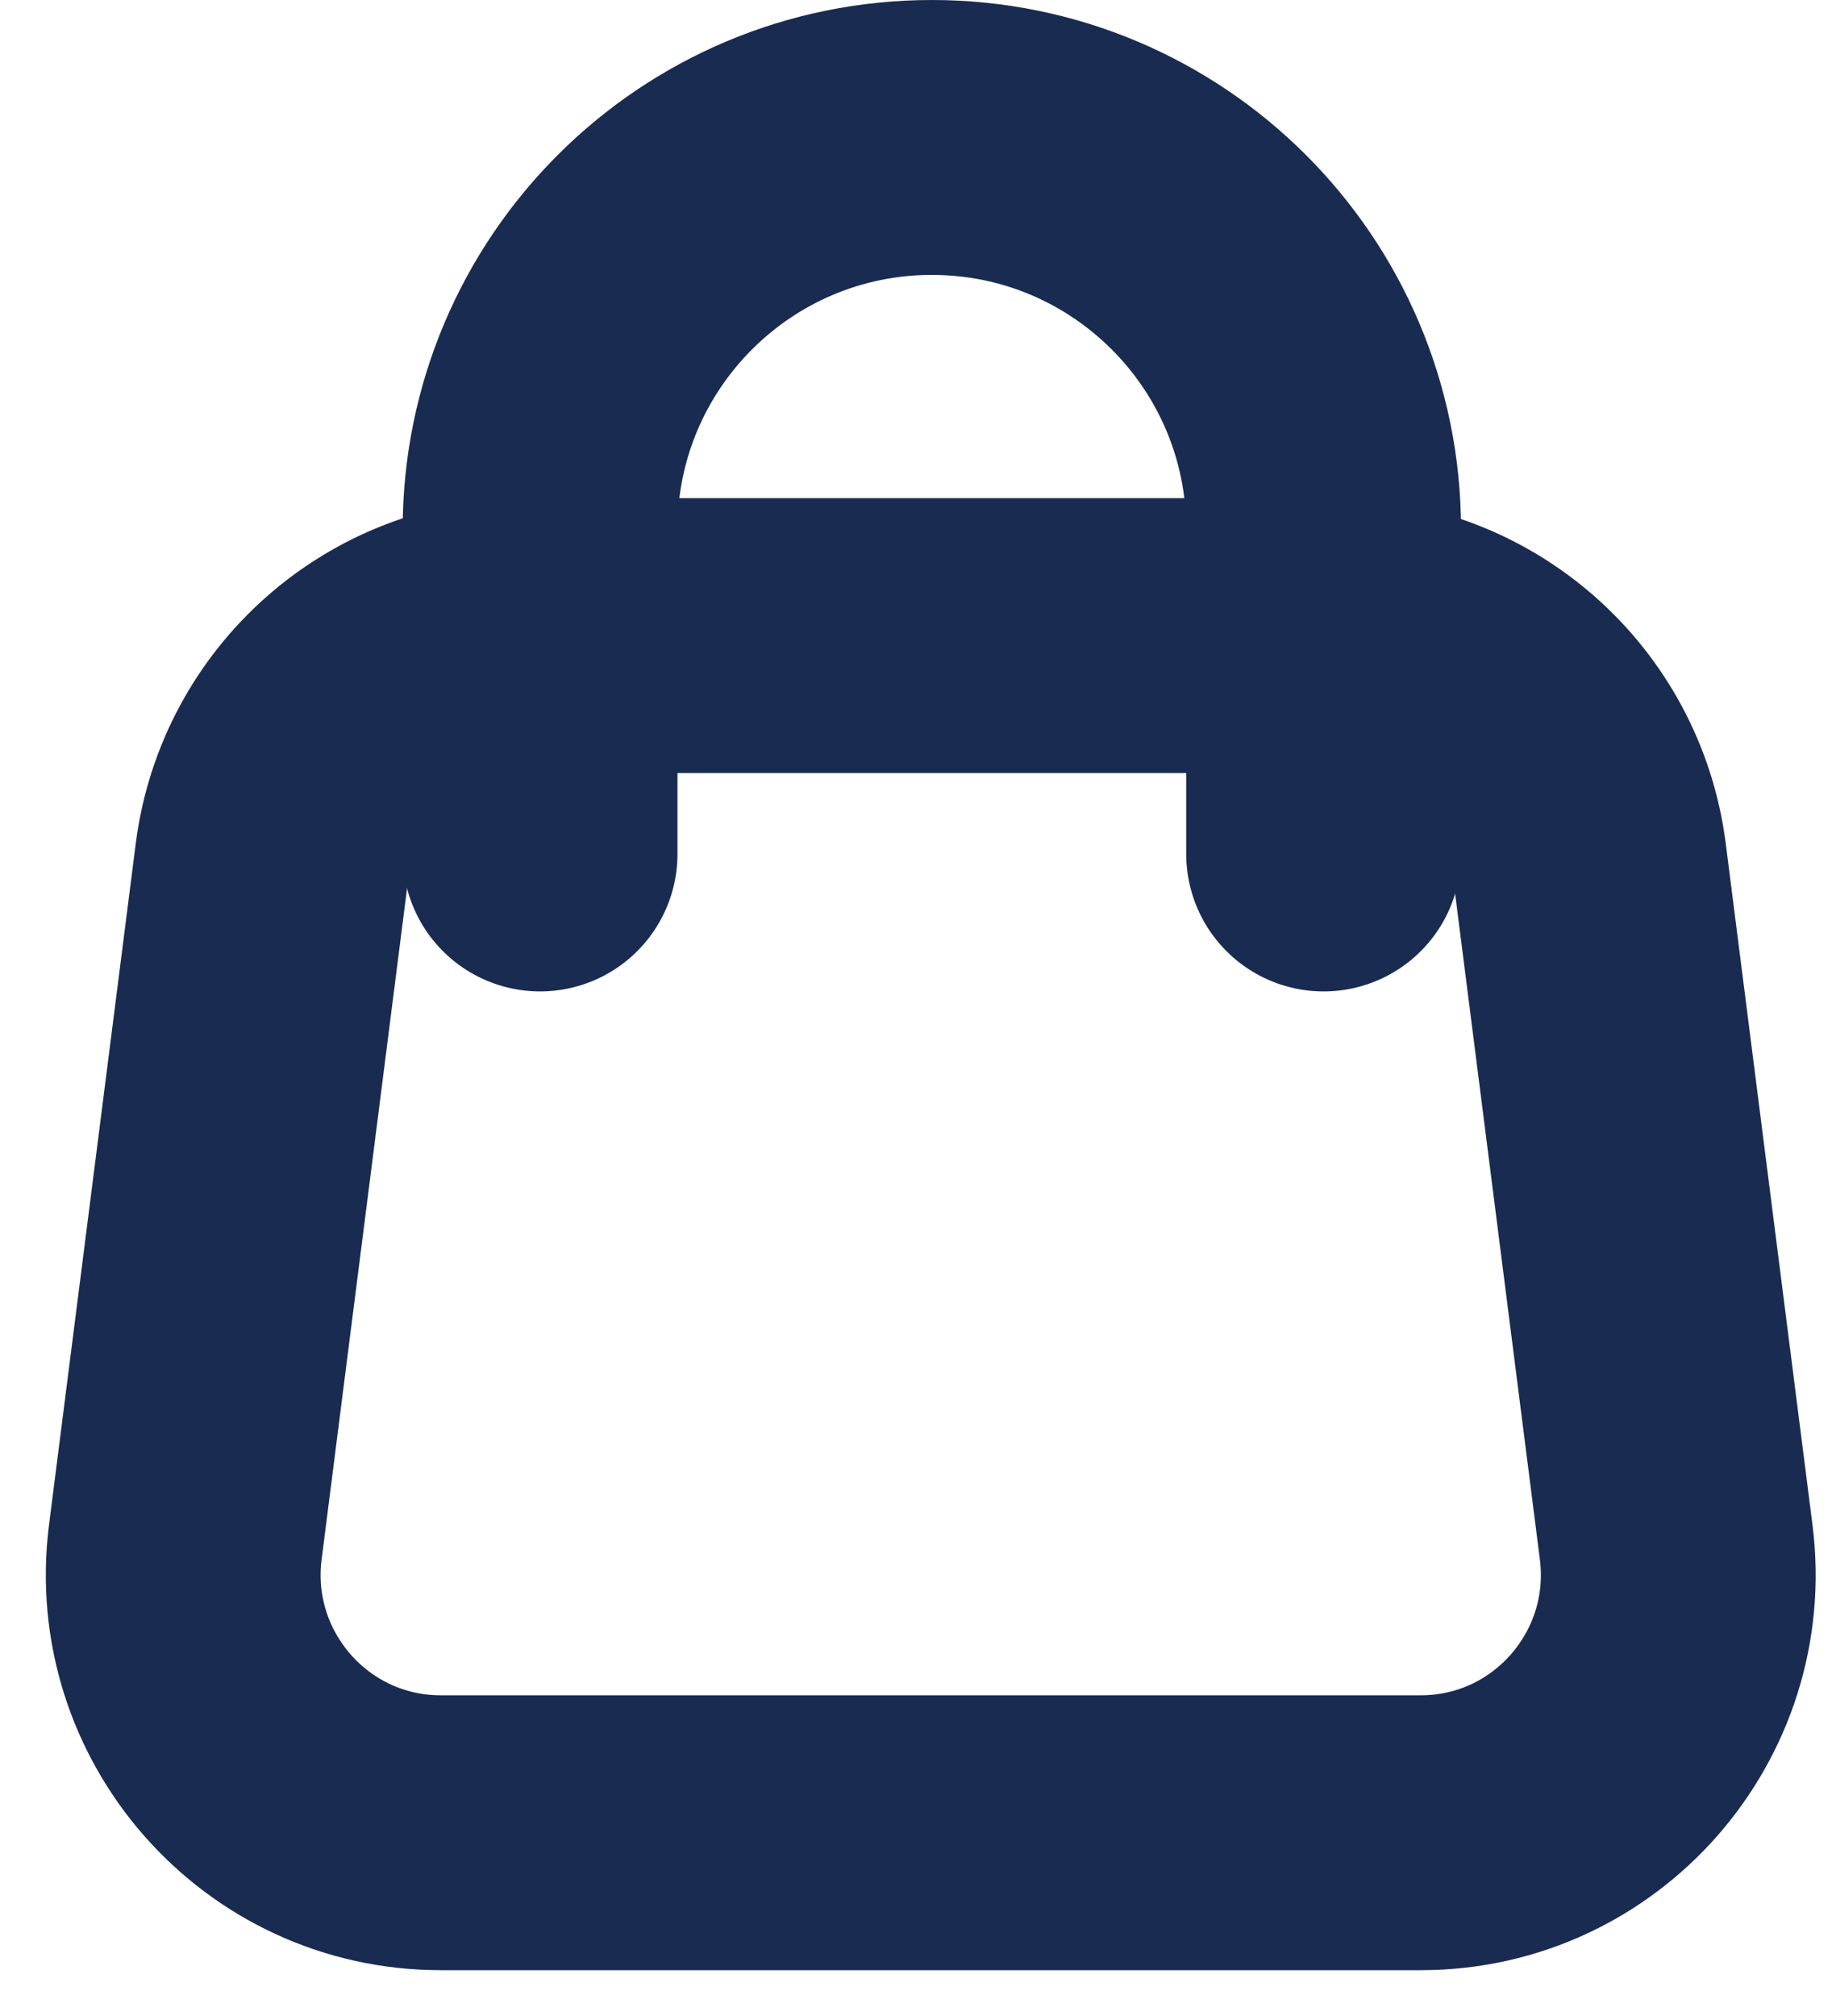
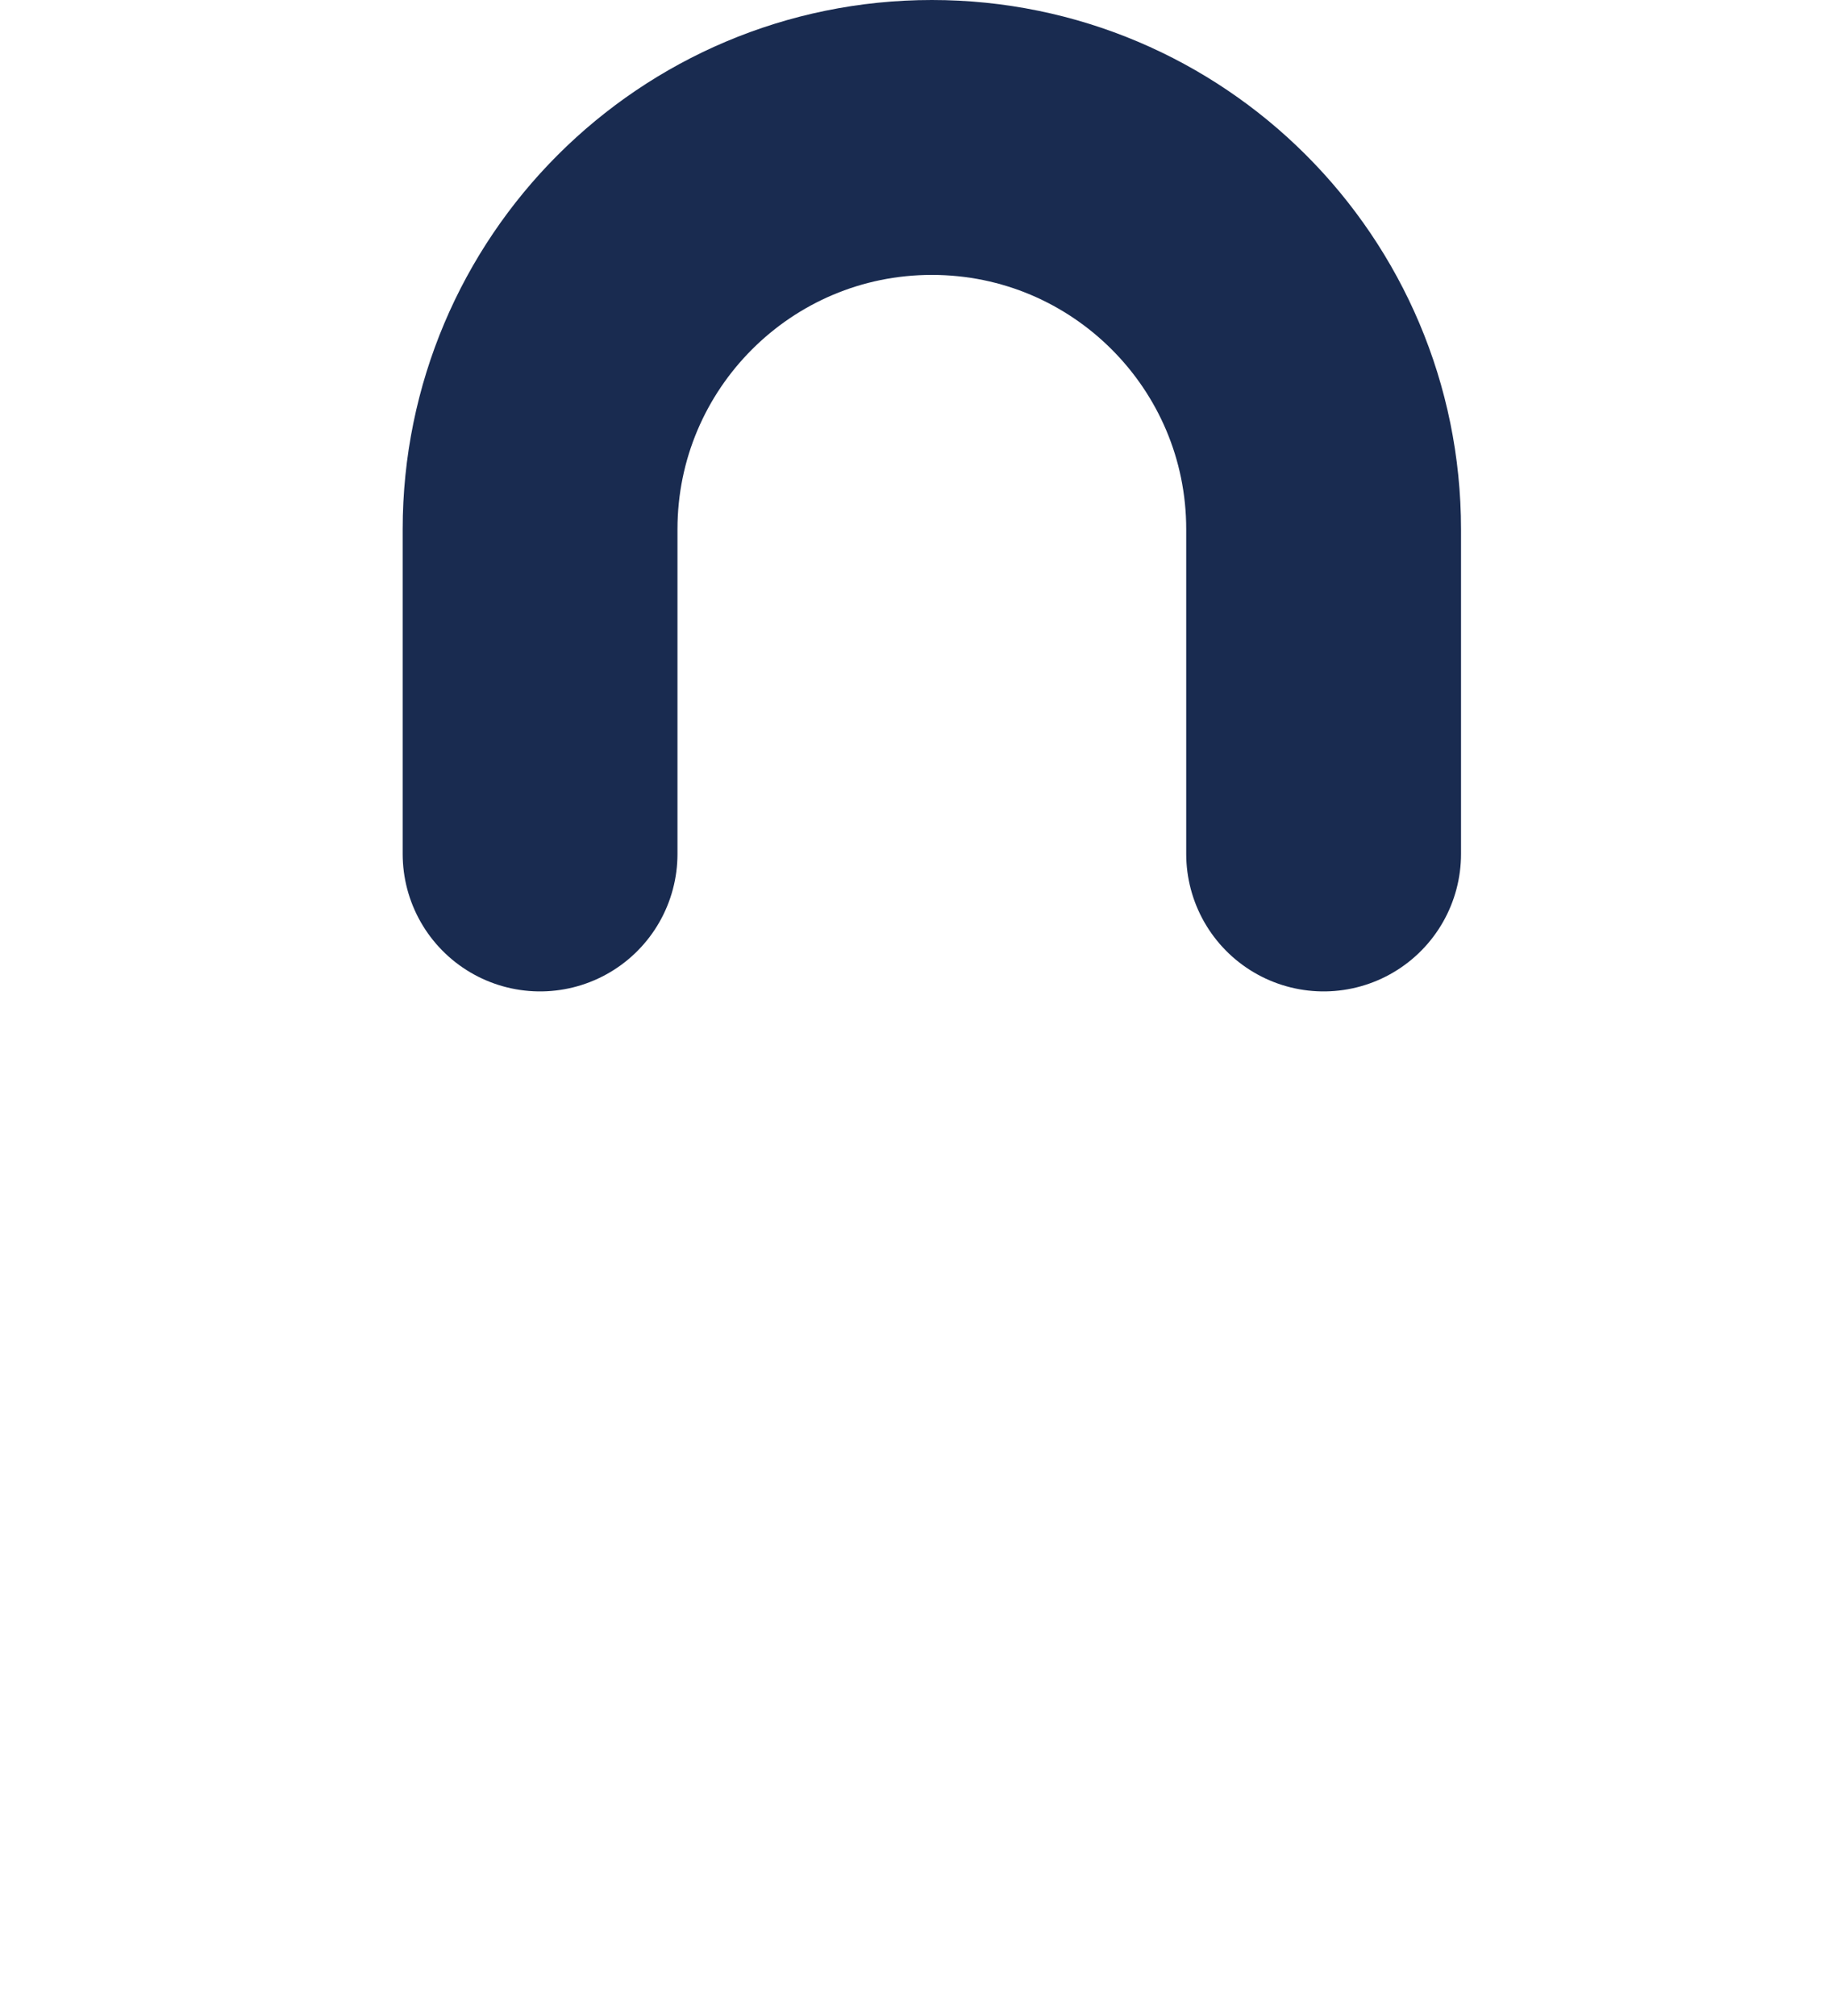
<svg xmlns="http://www.w3.org/2000/svg" width="20" height="22" viewBox="0 0 20 22" fill="none">
-   <path d="M15.523 20H4.81C3.118 20 1.81 18.511 2.023 16.83L2.97 9.394C3.15 7.989 4.342 6.936 5.757 6.936H14.565C15.98 6.936 17.172 7.989 17.352 9.394L18.299 16.83C18.512 18.511 17.204 20 15.512 20H15.523Z" stroke="#192B50" stroke-width="3" stroke-miterlimit="10" stroke-linecap="round" />
  <path d="M5.896 9.319V5.777C5.896 3.415 7.811 1.5 10.173 1.5C12.535 1.5 14.45 3.415 14.45 5.777V9.319" stroke="#192B50" stroke-width="3" stroke-miterlimit="10" stroke-linecap="round" />
</svg>